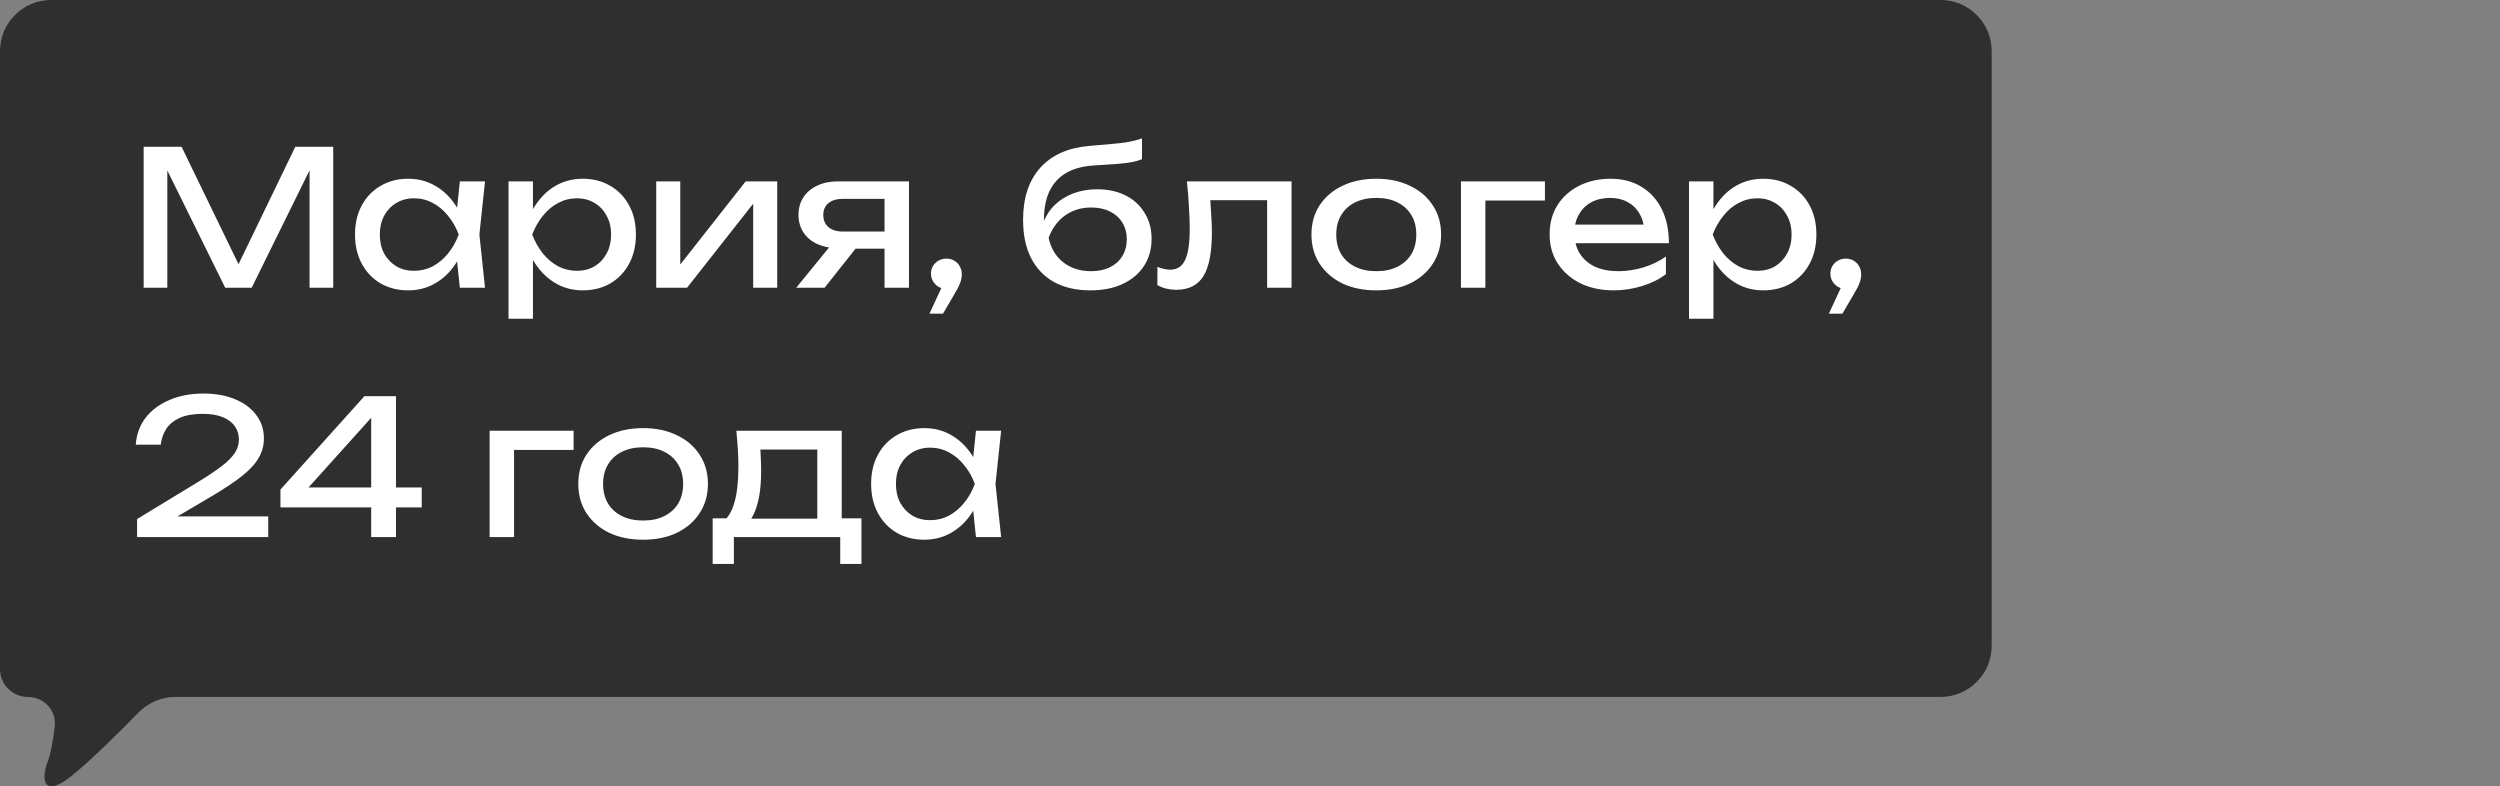
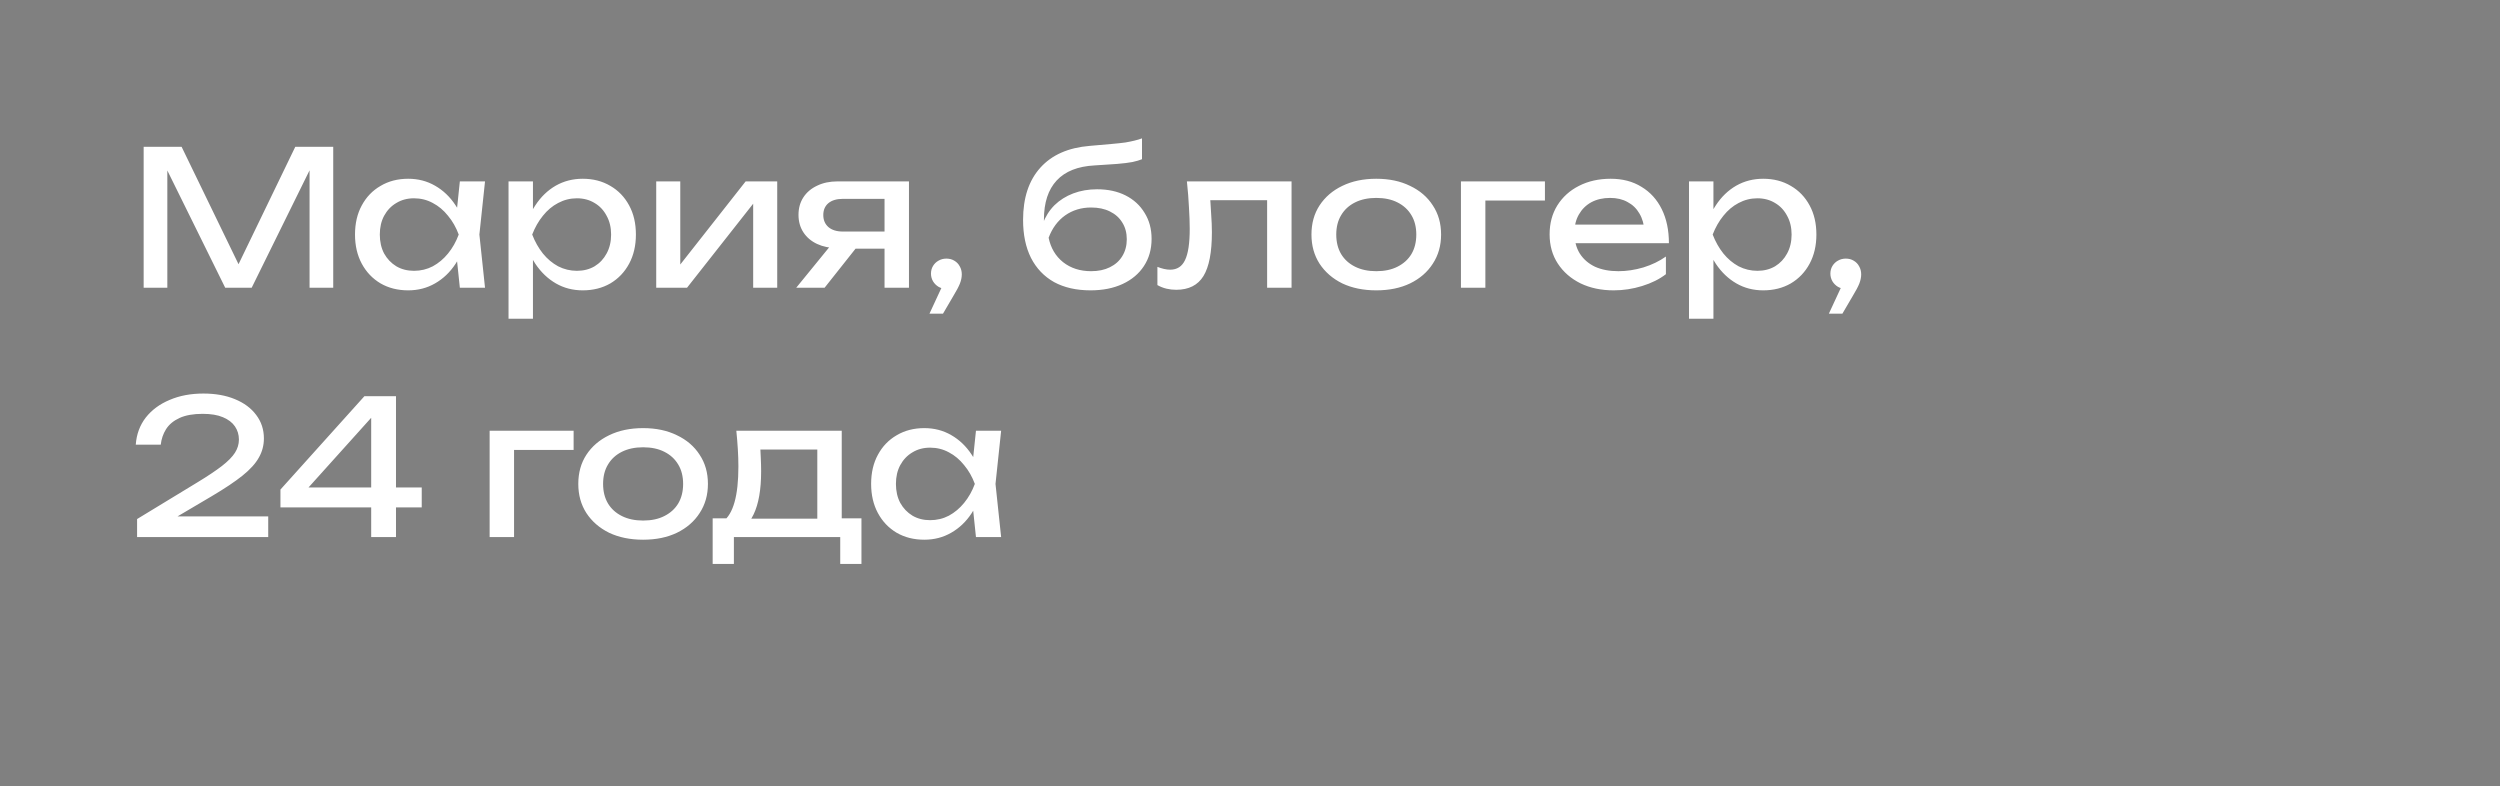
<svg xmlns="http://www.w3.org/2000/svg" width="391" height="123" viewBox="0 0 391 123" fill="none">
  <rect x="0" y="0" width="391" height="123" fill="#808080" stroke="none" />
-   <path d="M303.5 0H8C3.582 0 0 3.582 0 8V104.65C0 107.052 1.948 109 4.35 109C6.867 109 8.866 111.131 8.559 113.628C8.297 115.757 7.938 117.904 7.5 119C6.5 121.5 6.5 125 11 121.5C13.794 119.327 18.376 114.804 21.611 111.485C23.148 109.91 25.247 109 27.448 109H303.5C307.918 109 311.5 105.418 311.5 101V8C311.5 3.582 307.918 0 303.5 0Z" fill="#2F2F2F" />
  <path d="M52.117 22.962V45H48.415V24.137L49.619 24.196L39.364 45H35.221L24.966 24.225L26.171 24.166V45H22.468V22.962H28.404L38.277 43.325H36.338L46.181 22.962H52.117ZM71.92 45L71.273 38.829L72.037 36.684L71.273 34.569L71.92 28.369H75.857L74.976 36.684L75.857 45H71.92ZM73.095 36.684C72.723 38.428 72.106 39.956 71.244 41.268C70.382 42.581 69.314 43.599 68.041 44.324C66.787 45.049 65.387 45.411 63.839 45.411C62.213 45.411 60.773 45.049 59.52 44.324C58.266 43.58 57.286 42.551 56.581 41.239C55.876 39.926 55.523 38.408 55.523 36.684C55.523 34.941 55.876 33.423 56.581 32.13C57.286 30.817 58.266 29.799 59.52 29.074C60.773 28.329 62.213 27.957 63.839 27.957C65.387 27.957 66.787 28.32 68.041 29.044C69.314 29.769 70.382 30.788 71.244 32.1C72.125 33.393 72.743 34.921 73.095 36.684ZM59.402 36.684C59.402 37.801 59.627 38.79 60.078 39.652C60.548 40.494 61.185 41.16 61.988 41.65C62.791 42.12 63.712 42.355 64.75 42.355C65.808 42.355 66.787 42.12 67.688 41.65C68.59 41.16 69.383 40.494 70.069 39.652C70.774 38.79 71.332 37.801 71.743 36.684C71.332 35.568 70.774 34.588 70.069 33.746C69.383 32.884 68.59 32.218 67.688 31.748C66.787 31.258 65.808 31.013 64.75 31.013C63.712 31.013 62.791 31.258 61.988 31.748C61.185 32.218 60.548 32.884 60.078 33.746C59.627 34.588 59.402 35.568 59.402 36.684ZM79.534 28.369H83.353V34.157L83.177 34.745V38.095L83.353 39.123V49.848H79.534V28.369ZM81.884 36.684C82.256 34.921 82.874 33.393 83.735 32.1C84.597 30.788 85.655 29.769 86.909 29.044C88.182 28.32 89.593 27.957 91.14 27.957C92.766 27.957 94.206 28.329 95.46 29.074C96.713 29.799 97.693 30.817 98.398 32.13C99.103 33.423 99.456 34.941 99.456 36.684C99.456 38.408 99.103 39.926 98.398 41.239C97.693 42.551 96.713 43.58 95.46 44.324C94.206 45.049 92.766 45.411 91.14 45.411C89.593 45.411 88.192 45.049 86.938 44.324C85.685 43.599 84.617 42.581 83.735 41.268C82.874 39.956 82.256 38.428 81.884 36.684ZM95.577 36.684C95.577 35.568 95.342 34.588 94.872 33.746C94.421 32.884 93.795 32.218 92.992 31.748C92.188 31.258 91.268 31.013 90.229 31.013C89.191 31.013 88.212 31.258 87.291 31.748C86.39 32.218 85.596 32.884 84.911 33.746C84.225 34.588 83.667 35.568 83.236 36.684C83.667 37.801 84.225 38.79 84.911 39.652C85.596 40.494 86.39 41.16 87.291 41.65C88.212 42.12 89.191 42.355 90.229 42.355C91.268 42.355 92.188 42.12 92.992 41.65C93.795 41.16 94.421 40.494 94.872 39.652C95.342 38.79 95.577 37.801 95.577 36.684ZM102.633 45V28.369H106.395V43.09L105.249 42.826L116.62 28.369H121.557V45H117.796V30.073L118.971 30.367L107.452 45H102.633ZM139.459 36.214V38.888H131.055L130.996 38.8C129.781 38.8 128.714 38.584 127.793 38.154C126.872 37.722 126.157 37.115 125.648 36.332C125.139 35.548 124.884 34.637 124.884 33.599C124.884 32.561 125.139 31.65 125.648 30.866C126.157 30.083 126.872 29.475 127.793 29.044C128.714 28.594 129.781 28.369 130.996 28.369H142.162V45H138.342V29.456L139.606 31.101H131.819C130.859 31.101 130.105 31.326 129.556 31.777C129.027 32.228 128.763 32.845 128.763 33.628C128.763 34.412 129.027 35.039 129.556 35.509C130.105 35.979 130.859 36.214 131.819 36.214H139.459ZM135.139 37.213L128.968 45H124.531L130.878 37.213H135.139ZM145.37 49.055L147.809 43.795L148.014 45.176C147.564 45.176 147.153 45.069 146.78 44.853C146.428 44.638 146.144 44.353 145.928 44.001C145.713 43.629 145.605 43.227 145.605 42.796C145.605 42.346 145.713 41.944 145.928 41.591C146.144 41.239 146.428 40.965 146.78 40.769C147.153 40.553 147.564 40.445 148.014 40.445C148.485 40.445 148.896 40.553 149.249 40.769C149.621 40.984 149.905 41.278 150.101 41.65C150.316 42.022 150.424 42.444 150.424 42.914C150.424 43.364 150.326 43.844 150.13 44.353C149.934 44.843 149.591 45.49 149.102 46.293L147.486 49.055H145.37ZM170.558 45.411C168.344 45.411 166.444 44.98 164.857 44.118C163.29 43.237 162.085 41.973 161.243 40.328C160.42 38.682 160.009 36.704 160.009 34.392C160.009 30.945 160.91 28.222 162.712 26.223C164.514 24.225 167.09 23.089 170.44 22.815C171.792 22.697 172.909 22.599 173.79 22.521C174.691 22.443 175.426 22.364 175.994 22.286C176.562 22.188 177.042 22.09 177.434 21.992C177.845 21.894 178.237 21.777 178.609 21.64V24.901C178.237 25.058 177.737 25.205 177.11 25.342C176.484 25.459 175.69 25.557 174.73 25.636C173.77 25.714 172.595 25.793 171.204 25.871C168.579 26.008 166.601 26.791 165.269 28.222C163.936 29.652 163.27 31.689 163.27 34.334V35.274L163.065 35.039C163.496 33.883 164.113 32.904 164.916 32.1C165.739 31.297 166.718 30.68 167.854 30.249C168.991 29.818 170.235 29.603 171.586 29.603C173.29 29.603 174.779 29.926 176.053 30.572C177.326 31.219 178.315 32.13 179.02 33.305C179.745 34.461 180.108 35.812 180.108 37.36C180.108 38.986 179.706 40.406 178.903 41.621C178.119 42.816 177.013 43.746 175.582 44.412C174.152 45.078 172.478 45.411 170.558 45.411ZM170.646 42.414C171.782 42.414 172.762 42.209 173.584 41.797C174.427 41.386 175.073 40.808 175.524 40.063C175.994 39.299 176.229 38.418 176.229 37.419C176.229 36.42 175.994 35.548 175.524 34.804C175.073 34.059 174.427 33.481 173.584 33.07C172.762 32.659 171.782 32.453 170.646 32.453C169.118 32.453 167.766 32.864 166.591 33.687C165.435 34.51 164.573 35.675 164.005 37.184C164.338 38.79 165.092 40.063 166.268 41.004C167.463 41.944 168.922 42.414 170.646 42.414ZM185.632 28.369H201.999V45H198.179V29.544L199.942 31.307H187.542L189.187 29.955C189.285 31.17 189.364 32.326 189.422 33.423C189.501 34.5 189.54 35.47 189.54 36.332C189.54 39.466 189.099 41.748 188.218 43.178C187.336 44.608 185.916 45.323 183.957 45.323C183.428 45.323 182.919 45.264 182.429 45.147C181.939 45.029 181.469 44.843 181.019 44.589V41.738C181.371 41.876 181.714 41.983 182.047 42.062C182.4 42.14 182.723 42.179 183.017 42.179C184.094 42.179 184.868 41.68 185.338 40.681C185.828 39.681 186.073 38.056 186.073 35.803C186.073 34.823 186.033 33.707 185.955 32.453C185.896 31.199 185.789 29.838 185.632 28.369ZM215.25 45.411C213.232 45.411 211.459 45.049 209.931 44.324C208.423 43.58 207.238 42.551 206.376 41.239C205.533 39.926 205.112 38.408 205.112 36.684C205.112 34.941 205.533 33.423 206.376 32.13C207.238 30.817 208.423 29.799 209.931 29.074C211.459 28.329 213.232 27.957 215.25 27.957C217.267 27.957 219.03 28.329 220.539 29.074C222.067 29.799 223.252 30.817 224.094 32.13C224.956 33.423 225.387 34.941 225.387 36.684C225.387 38.408 224.956 39.926 224.094 41.239C223.252 42.551 222.067 43.58 220.539 44.324C219.03 45.049 217.267 45.411 215.25 45.411ZM215.25 42.414C216.543 42.414 217.649 42.179 218.57 41.709C219.51 41.239 220.235 40.583 220.745 39.74C221.254 38.878 221.509 37.86 221.509 36.684C221.509 35.509 221.254 34.5 220.745 33.658C220.235 32.796 219.51 32.13 218.57 31.66C217.649 31.189 216.543 30.954 215.25 30.954C213.976 30.954 212.87 31.189 211.929 31.66C210.989 32.13 210.264 32.796 209.755 33.658C209.245 34.5 208.991 35.509 208.991 36.684C208.991 37.86 209.245 38.878 209.755 39.74C210.264 40.583 210.989 41.239 211.929 41.709C212.87 42.179 213.976 42.414 215.25 42.414ZM241.627 28.369V31.366H230.549L232.312 29.603V45H228.492V28.369H241.627ZM252.379 45.411C250.44 45.411 248.716 45.049 247.207 44.324C245.699 43.58 244.514 42.551 243.652 41.239C242.79 39.926 242.359 38.398 242.359 36.655C242.359 34.931 242.761 33.423 243.564 32.13C244.386 30.817 245.513 29.799 246.943 29.074C248.393 28.329 250.048 27.957 251.909 27.957C253.77 27.957 255.376 28.378 256.728 29.221C258.099 30.043 259.157 31.209 259.901 32.717C260.646 34.226 261.018 35.999 261.018 38.036H245.356V35.127H259.108L257.198 36.214C257.139 35.117 256.875 34.177 256.405 33.393C255.954 32.61 255.337 32.012 254.553 31.601C253.789 31.17 252.879 30.954 251.821 30.954C250.704 30.954 249.725 31.18 248.882 31.63C248.06 32.081 247.413 32.717 246.943 33.54C246.473 34.343 246.238 35.303 246.238 36.42C246.238 37.654 246.512 38.722 247.06 39.623C247.629 40.524 248.422 41.219 249.441 41.709C250.479 42.179 251.703 42.414 253.114 42.414C254.387 42.414 255.69 42.218 257.022 41.827C258.354 41.415 259.529 40.847 260.548 40.122V42.884C259.529 43.668 258.285 44.285 256.816 44.736C255.366 45.186 253.887 45.411 252.379 45.411ZM264.161 28.369H267.981V34.157L267.805 34.745V38.095L267.981 39.123V49.848H264.161V28.369ZM266.512 36.684C266.884 34.921 267.501 33.393 268.363 32.1C269.225 30.788 270.283 29.769 271.536 29.044C272.81 28.32 274.22 27.957 275.768 27.957C277.394 27.957 278.834 28.329 280.087 29.074C281.341 29.799 282.32 30.817 283.026 32.13C283.731 33.423 284.084 34.941 284.084 36.684C284.084 38.408 283.731 39.926 283.026 41.239C282.32 42.551 281.341 43.58 280.087 44.324C278.834 45.049 277.394 45.411 275.768 45.411C274.22 45.411 272.82 45.049 271.566 44.324C270.312 43.599 269.244 42.581 268.363 41.268C267.501 39.956 266.884 38.428 266.512 36.684ZM280.205 36.684C280.205 35.568 279.97 34.588 279.5 33.746C279.049 32.884 278.422 32.218 277.619 31.748C276.816 31.258 275.895 31.013 274.857 31.013C273.819 31.013 272.839 31.258 271.918 31.748C271.017 32.218 270.224 32.884 269.538 33.746C268.853 34.588 268.294 35.568 267.863 36.684C268.294 37.801 268.853 38.79 269.538 39.652C270.224 40.494 271.017 41.16 271.918 41.65C272.839 42.12 273.819 42.355 274.857 42.355C275.895 42.355 276.816 42.12 277.619 41.65C278.422 41.16 279.049 40.494 279.5 39.652C279.97 38.79 280.205 37.801 280.205 36.684ZM286.036 49.055L288.475 43.795L288.68 45.176C288.23 45.176 287.818 45.069 287.446 44.853C287.094 44.638 286.81 44.353 286.594 44.001C286.379 43.629 286.271 43.227 286.271 42.796C286.271 42.346 286.379 41.944 286.594 41.591C286.81 41.239 287.094 40.965 287.446 40.769C287.818 40.553 288.23 40.445 288.68 40.445C289.15 40.445 289.562 40.553 289.914 40.769C290.287 40.984 290.571 41.278 290.767 41.65C290.982 42.022 291.09 42.444 291.09 42.914C291.09 43.364 290.992 43.844 290.796 44.353C290.6 44.843 290.257 45.49 289.768 46.293L288.151 49.055H286.036ZM21.234 69.543C21.352 67.917 21.871 66.507 22.791 65.312C23.732 64.117 24.976 63.196 26.523 62.55C28.071 61.883 29.834 61.55 31.812 61.55C33.693 61.55 35.339 61.844 36.749 62.432C38.179 63.02 39.286 63.842 40.069 64.9C40.873 65.958 41.274 67.182 41.274 68.573C41.274 69.651 41.01 70.65 40.481 71.57C39.971 72.491 39.119 73.431 37.924 74.391C36.749 75.332 35.153 76.399 33.135 77.594L25.818 81.914L25.319 80.768H41.95V84H21.44V81.179L30.813 75.479C32.459 74.48 33.752 73.618 34.692 72.893C35.652 72.148 36.338 71.453 36.749 70.806C37.16 70.16 37.366 69.474 37.366 68.75C37.366 67.986 37.16 67.3 36.749 66.693C36.338 66.085 35.711 65.605 34.868 65.253C34.046 64.9 32.988 64.724 31.695 64.724C30.226 64.724 29.021 64.939 28.081 65.37C27.14 65.801 26.435 66.389 25.965 67.133C25.515 67.858 25.24 68.661 25.142 69.543H21.234ZM61.933 61.962V84H58.054V63.578H59.641L47.006 77.624L46.918 76.243H65.959V79.357H43.862V76.566L56.997 61.962H61.933ZM89.713 67.368V70.366H78.635L80.398 68.603V84H76.578V67.368H89.713ZM100.582 84.411C98.564 84.411 96.791 84.049 95.263 83.324C93.755 82.58 92.57 81.551 91.708 80.239C90.866 78.926 90.445 77.408 90.445 75.684C90.445 73.941 90.866 72.423 91.708 71.13C92.57 69.817 93.755 68.799 95.263 68.074C96.791 67.329 98.564 66.957 100.582 66.957C102.6 66.957 104.363 67.329 105.871 68.074C107.399 68.799 108.584 69.817 109.427 71.13C110.289 72.423 110.72 73.941 110.72 75.684C110.72 77.408 110.289 78.926 109.427 80.239C108.584 81.551 107.399 82.58 105.871 83.324C104.363 84.049 102.6 84.411 100.582 84.411ZM100.582 81.414C101.875 81.414 102.982 81.179 103.902 80.709C104.843 80.239 105.568 79.583 106.077 78.74C106.586 77.878 106.841 76.86 106.841 75.684C106.841 74.509 106.586 73.5 106.077 72.658C105.568 71.796 104.843 71.13 103.902 70.659C102.982 70.189 101.875 69.954 100.582 69.954C99.309 69.954 98.202 70.189 97.262 70.659C96.321 71.13 95.597 71.796 95.087 72.658C94.578 73.5 94.323 74.509 94.323 75.684C94.323 76.86 94.578 77.878 95.087 78.74C95.597 79.583 96.321 80.239 97.262 80.709C98.202 81.179 99.309 81.414 100.582 81.414ZM134.732 81.062V88.202H131.412V84H114.78V88.202H111.46V81.062H115.75L116.808 81.12H128.943L129.884 81.062H134.732ZM115.162 67.368H131.647V82.883H127.827V68.544L129.59 70.307H117.16L118.806 69.014C118.904 69.876 118.963 70.709 118.982 71.512C119.021 72.295 119.041 73.03 119.041 73.716C119.041 76.576 118.649 78.819 117.866 80.445C117.102 82.07 116.024 82.883 114.633 82.883L113.076 81.561C114.682 80.386 115.485 77.526 115.485 72.981C115.485 72.099 115.456 71.188 115.397 70.248C115.338 69.288 115.26 68.328 115.162 67.368ZM152.64 84L151.994 77.829L152.758 75.684L151.994 73.569L152.64 67.368H156.578L155.696 75.684L156.578 84H152.64ZM153.816 75.684C153.444 77.428 152.827 78.956 151.965 80.268C151.103 81.581 150.035 82.599 148.762 83.324C147.508 84.049 146.107 84.411 144.56 84.411C142.934 84.411 141.494 84.049 140.24 83.324C138.987 82.58 138.007 81.551 137.302 80.239C136.597 78.926 136.244 77.408 136.244 75.684C136.244 73.941 136.597 72.423 137.302 71.13C138.007 69.817 138.987 68.799 140.24 68.074C141.494 67.329 142.934 66.957 144.56 66.957C146.107 66.957 147.508 67.32 148.762 68.044C150.035 68.769 151.103 69.788 151.965 71.1C152.846 72.393 153.463 73.921 153.816 75.684ZM140.123 75.684C140.123 76.801 140.348 77.79 140.799 78.652C141.269 79.494 141.905 80.16 142.709 80.65C143.512 81.12 144.432 81.355 145.471 81.355C146.529 81.355 147.508 81.12 148.409 80.65C149.31 80.16 150.104 79.494 150.789 78.652C151.494 77.79 152.053 76.801 152.464 75.684C152.053 74.568 151.494 73.588 150.789 72.746C150.104 71.884 149.31 71.218 148.409 70.748C147.508 70.258 146.529 70.013 145.471 70.013C144.432 70.013 143.512 70.258 142.709 70.748C141.905 71.218 141.269 71.884 140.799 72.746C140.348 73.588 140.123 74.568 140.123 75.684Z" fill="white" />
</svg>